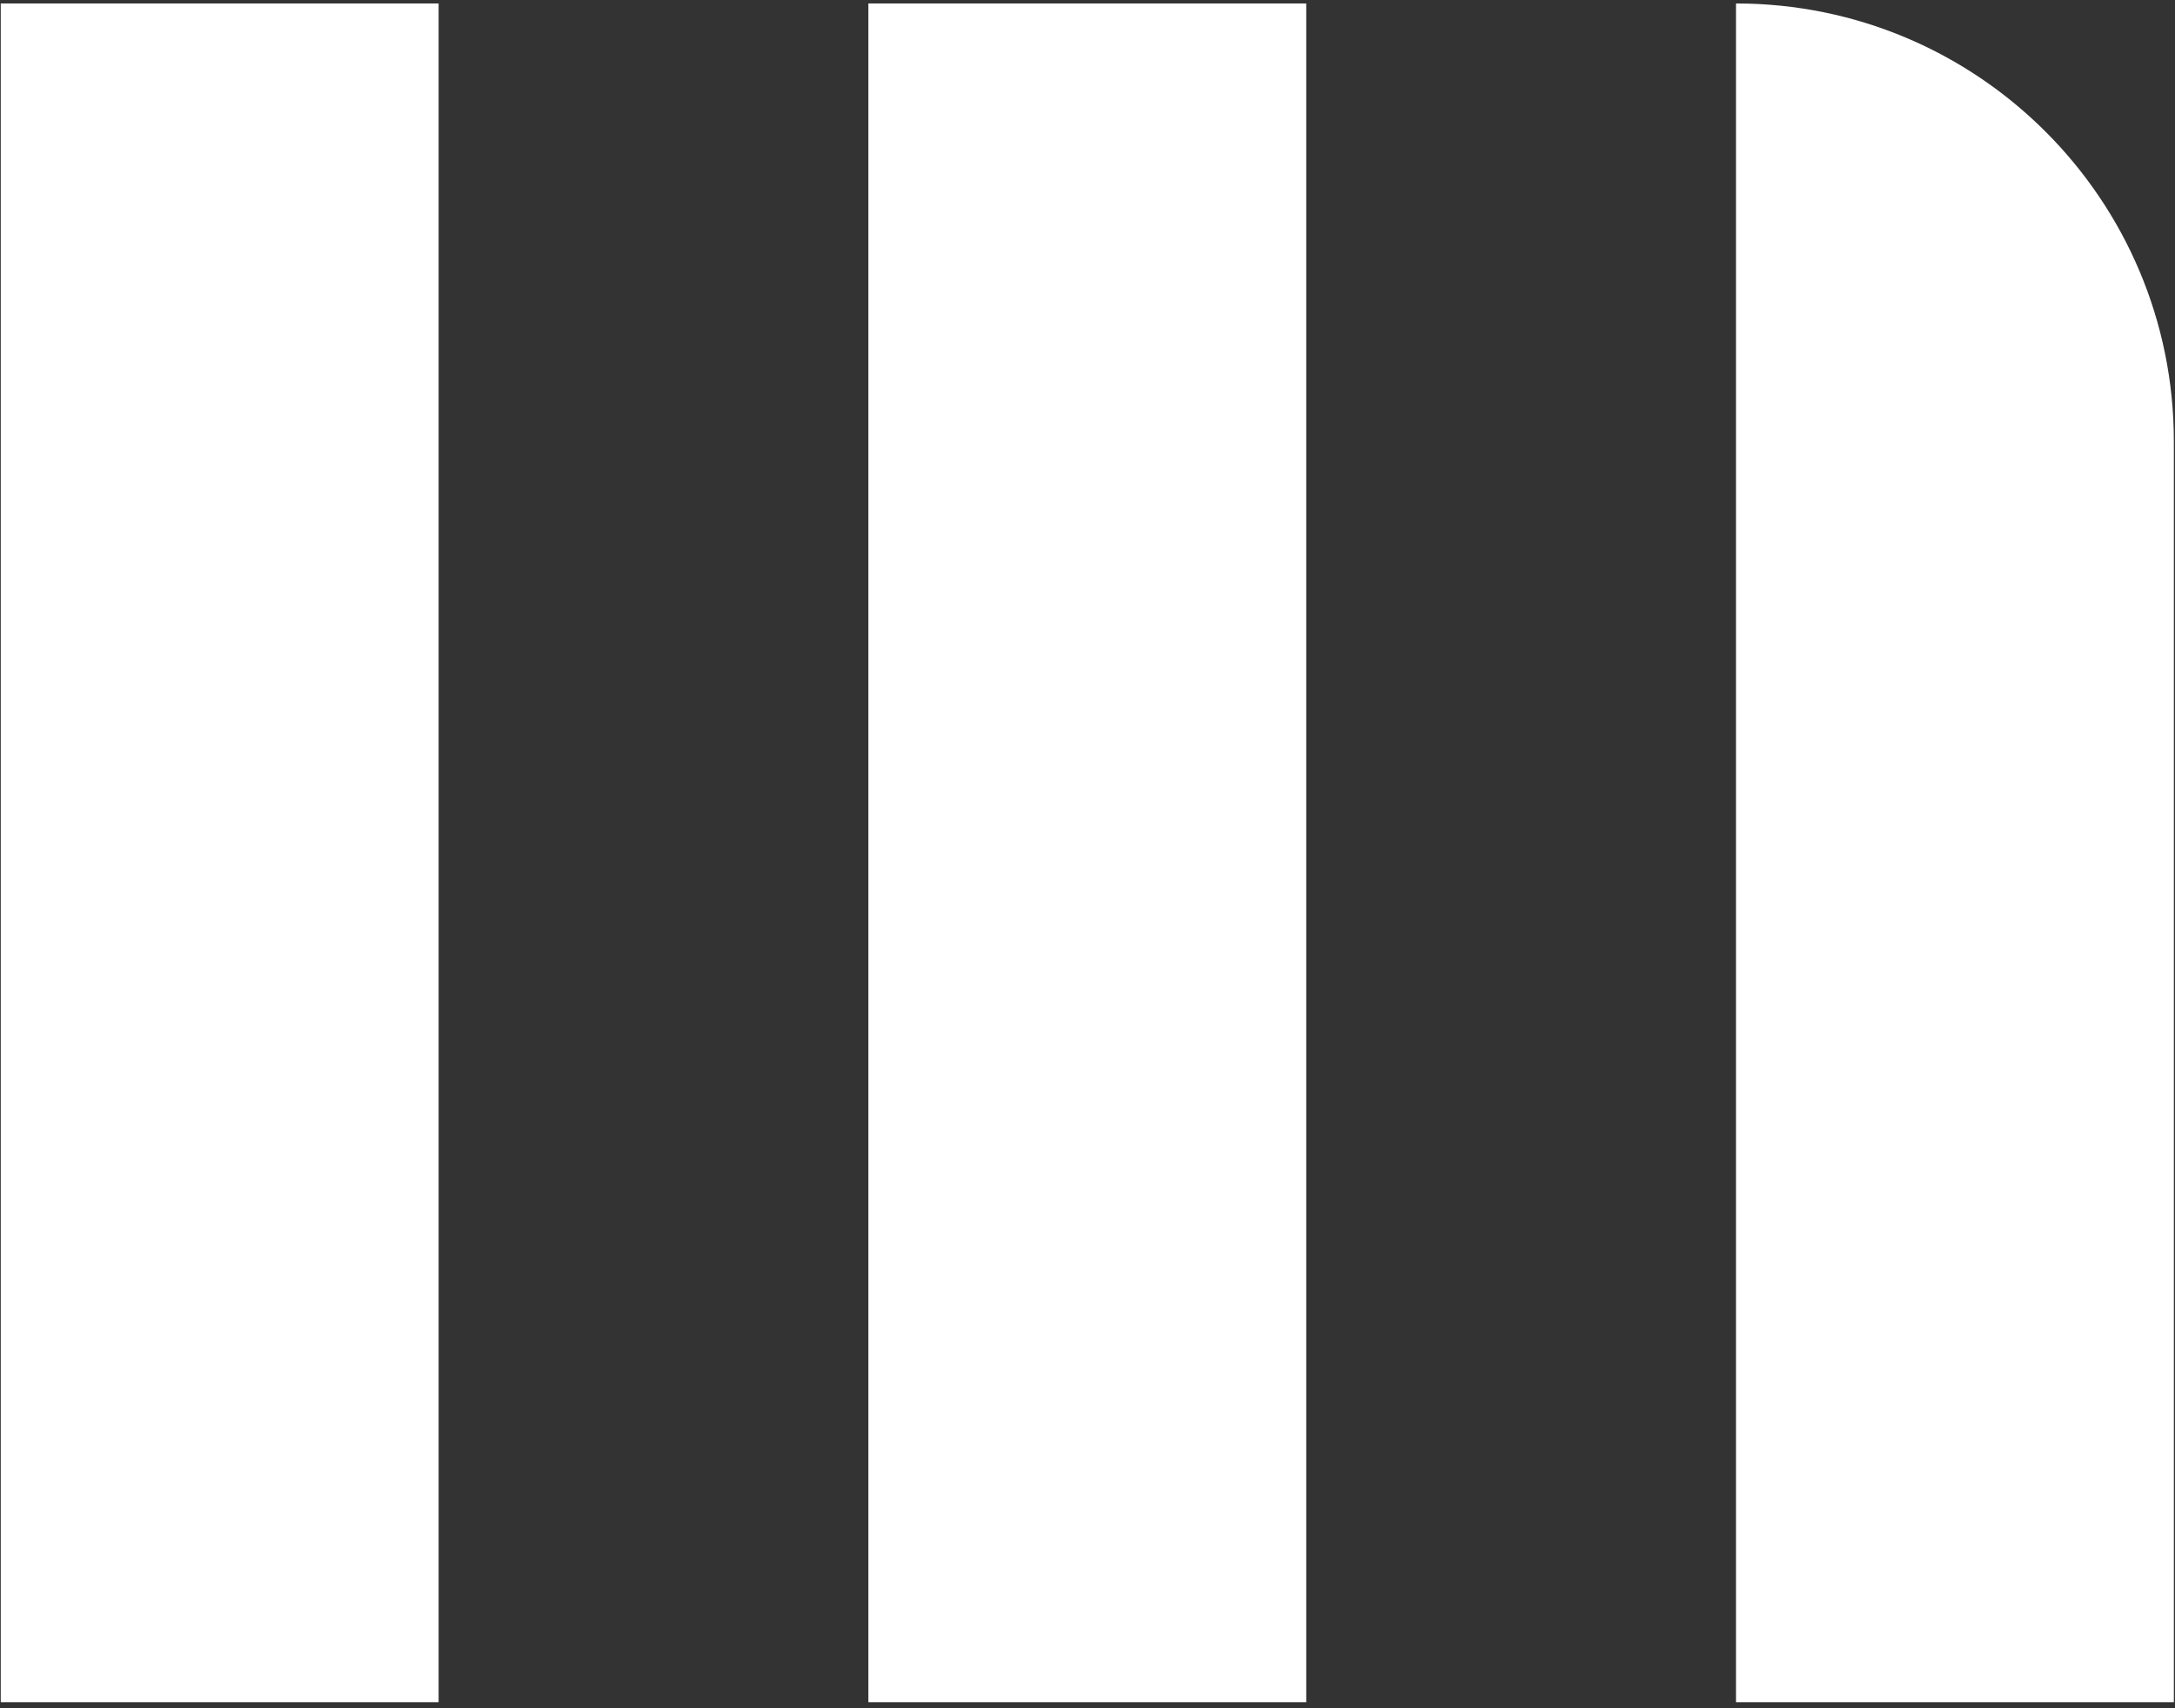
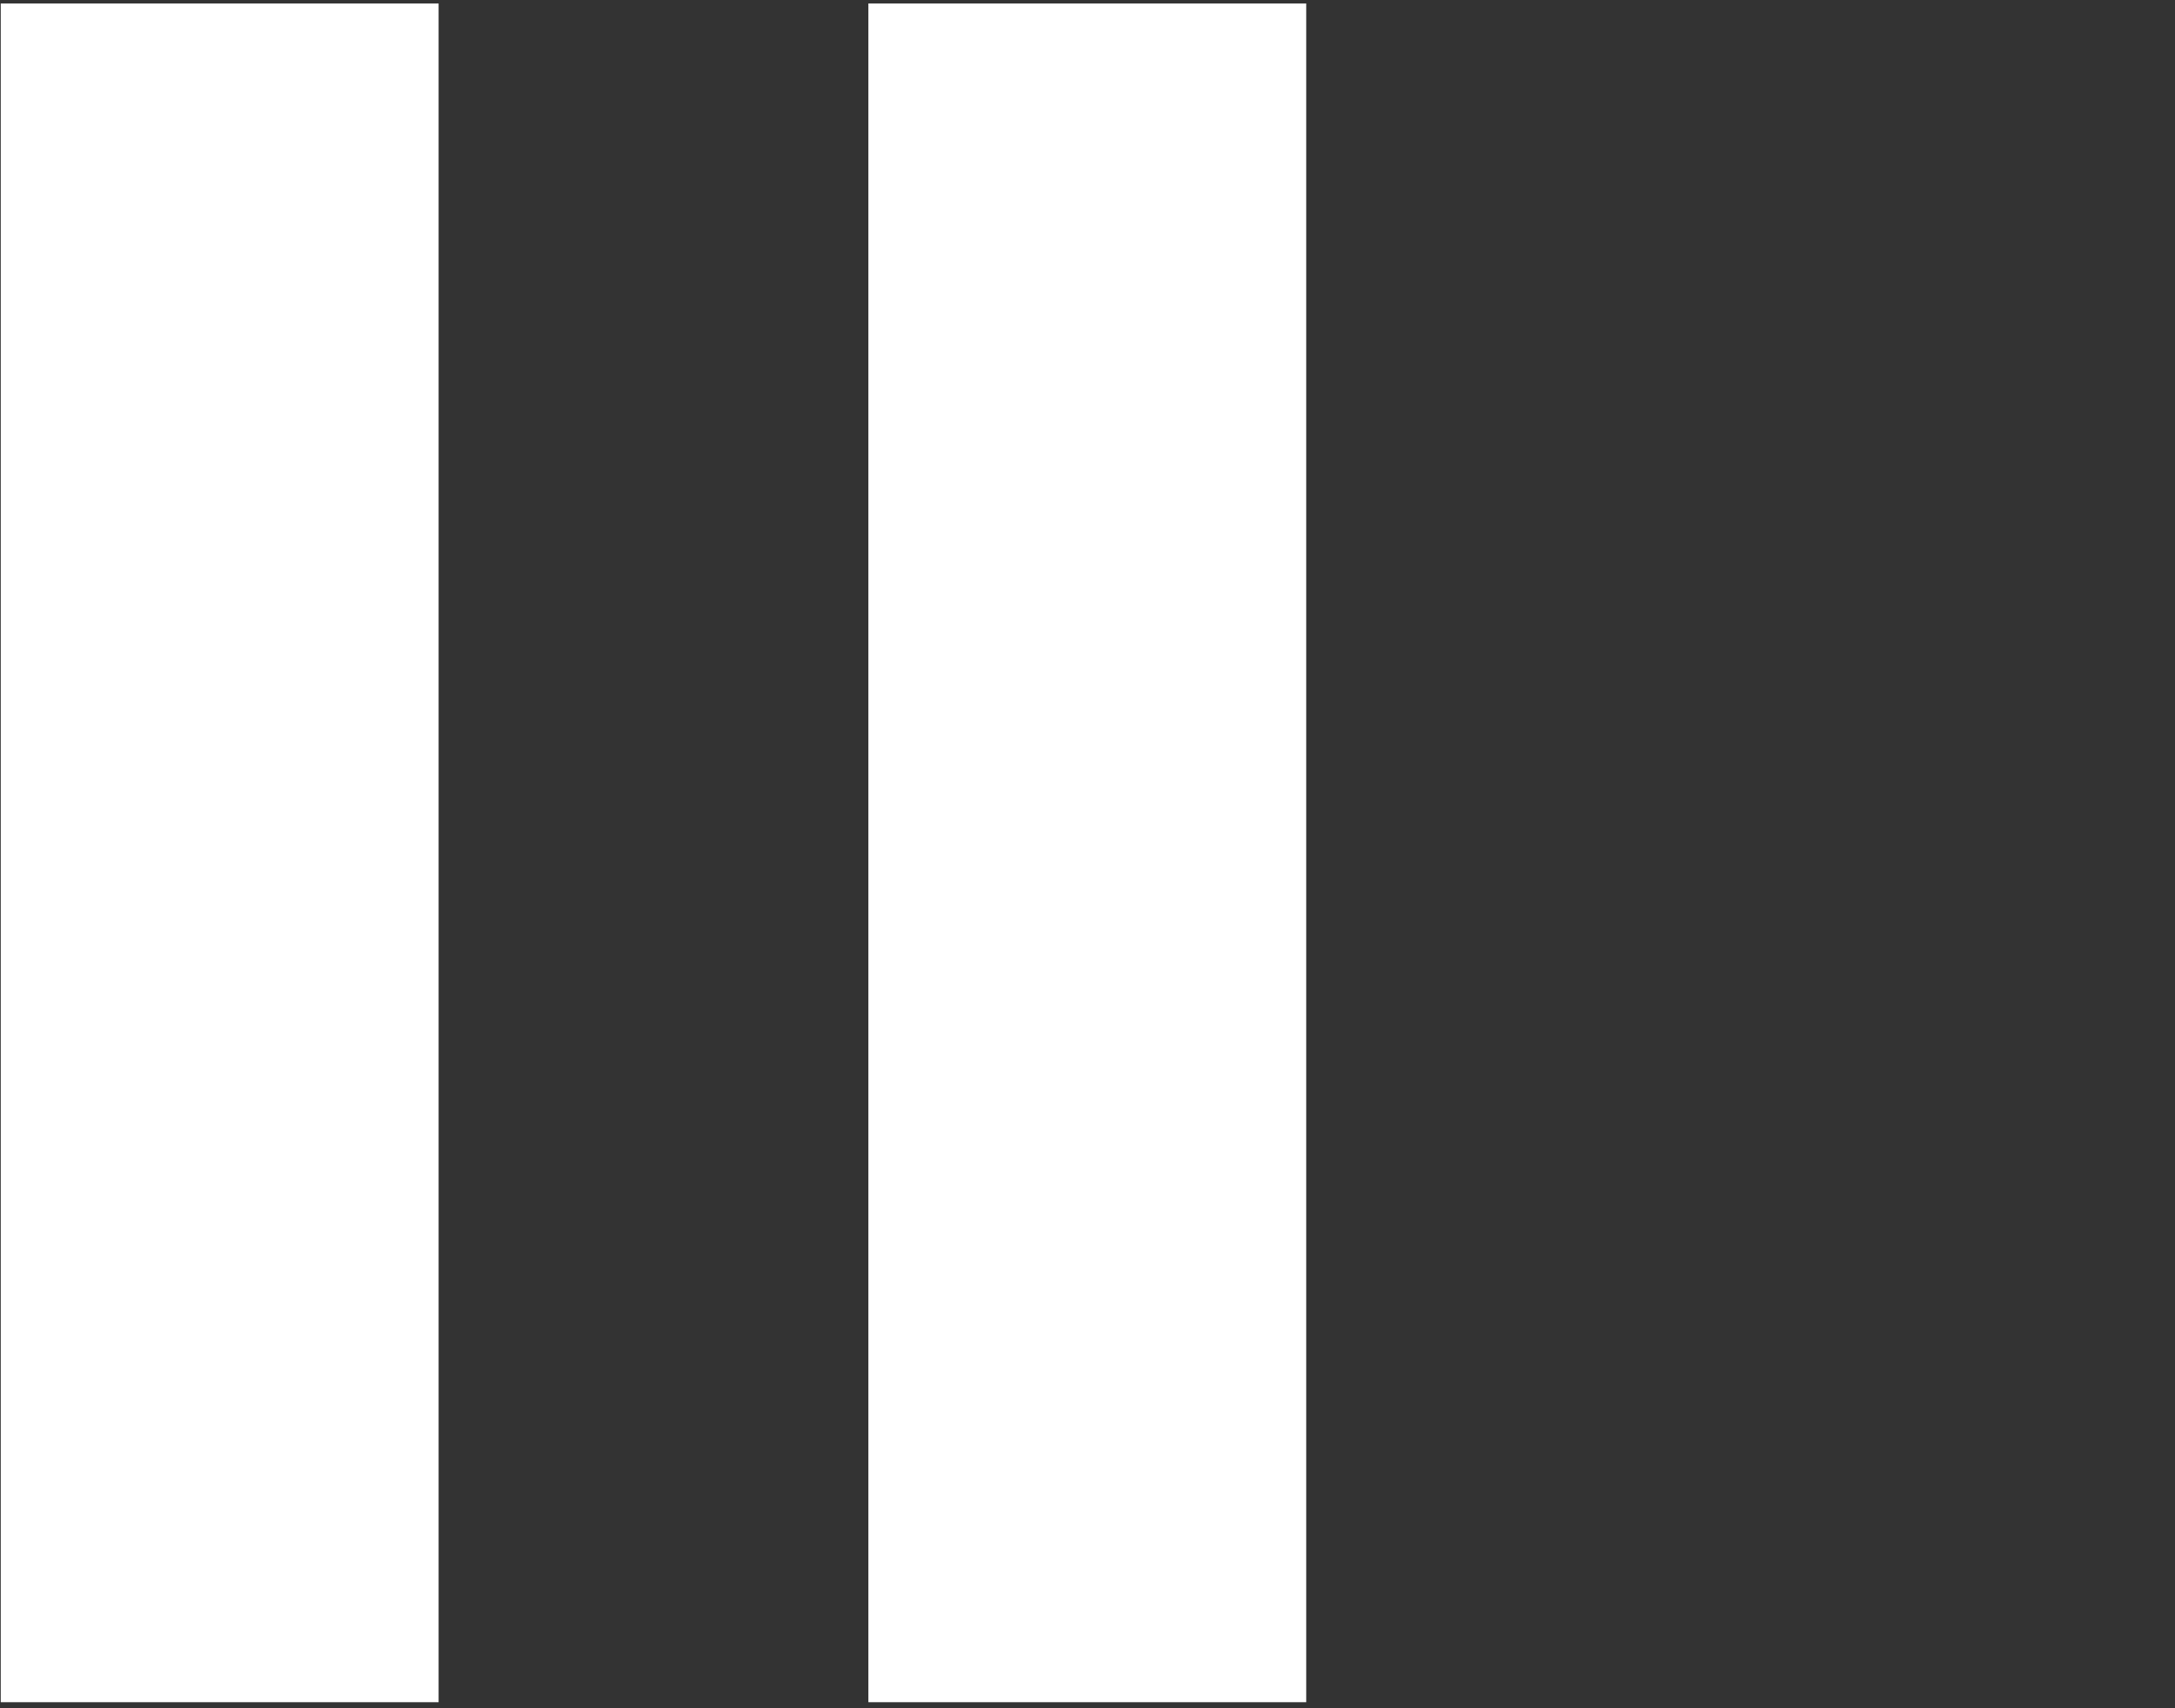
<svg xmlns="http://www.w3.org/2000/svg" width="298" height="234" viewBox="0 0 298 234" fill="none">
  <rect x="0" y="0" width="298" height="234" fill="#333333" stroke="none" />
  <rect x="0.103" y="0.474" width="59.991" height="232.721" fill="white" />
  <path d="M118.978 0.474H178.968V233.195H118.978V0.474Z" fill="white" />
-   <path d="M237.851 0.474C270.983 0.474 297.842 27.333 297.842 60.465V233.195H237.851V0.474Z" fill="white" />
</svg>